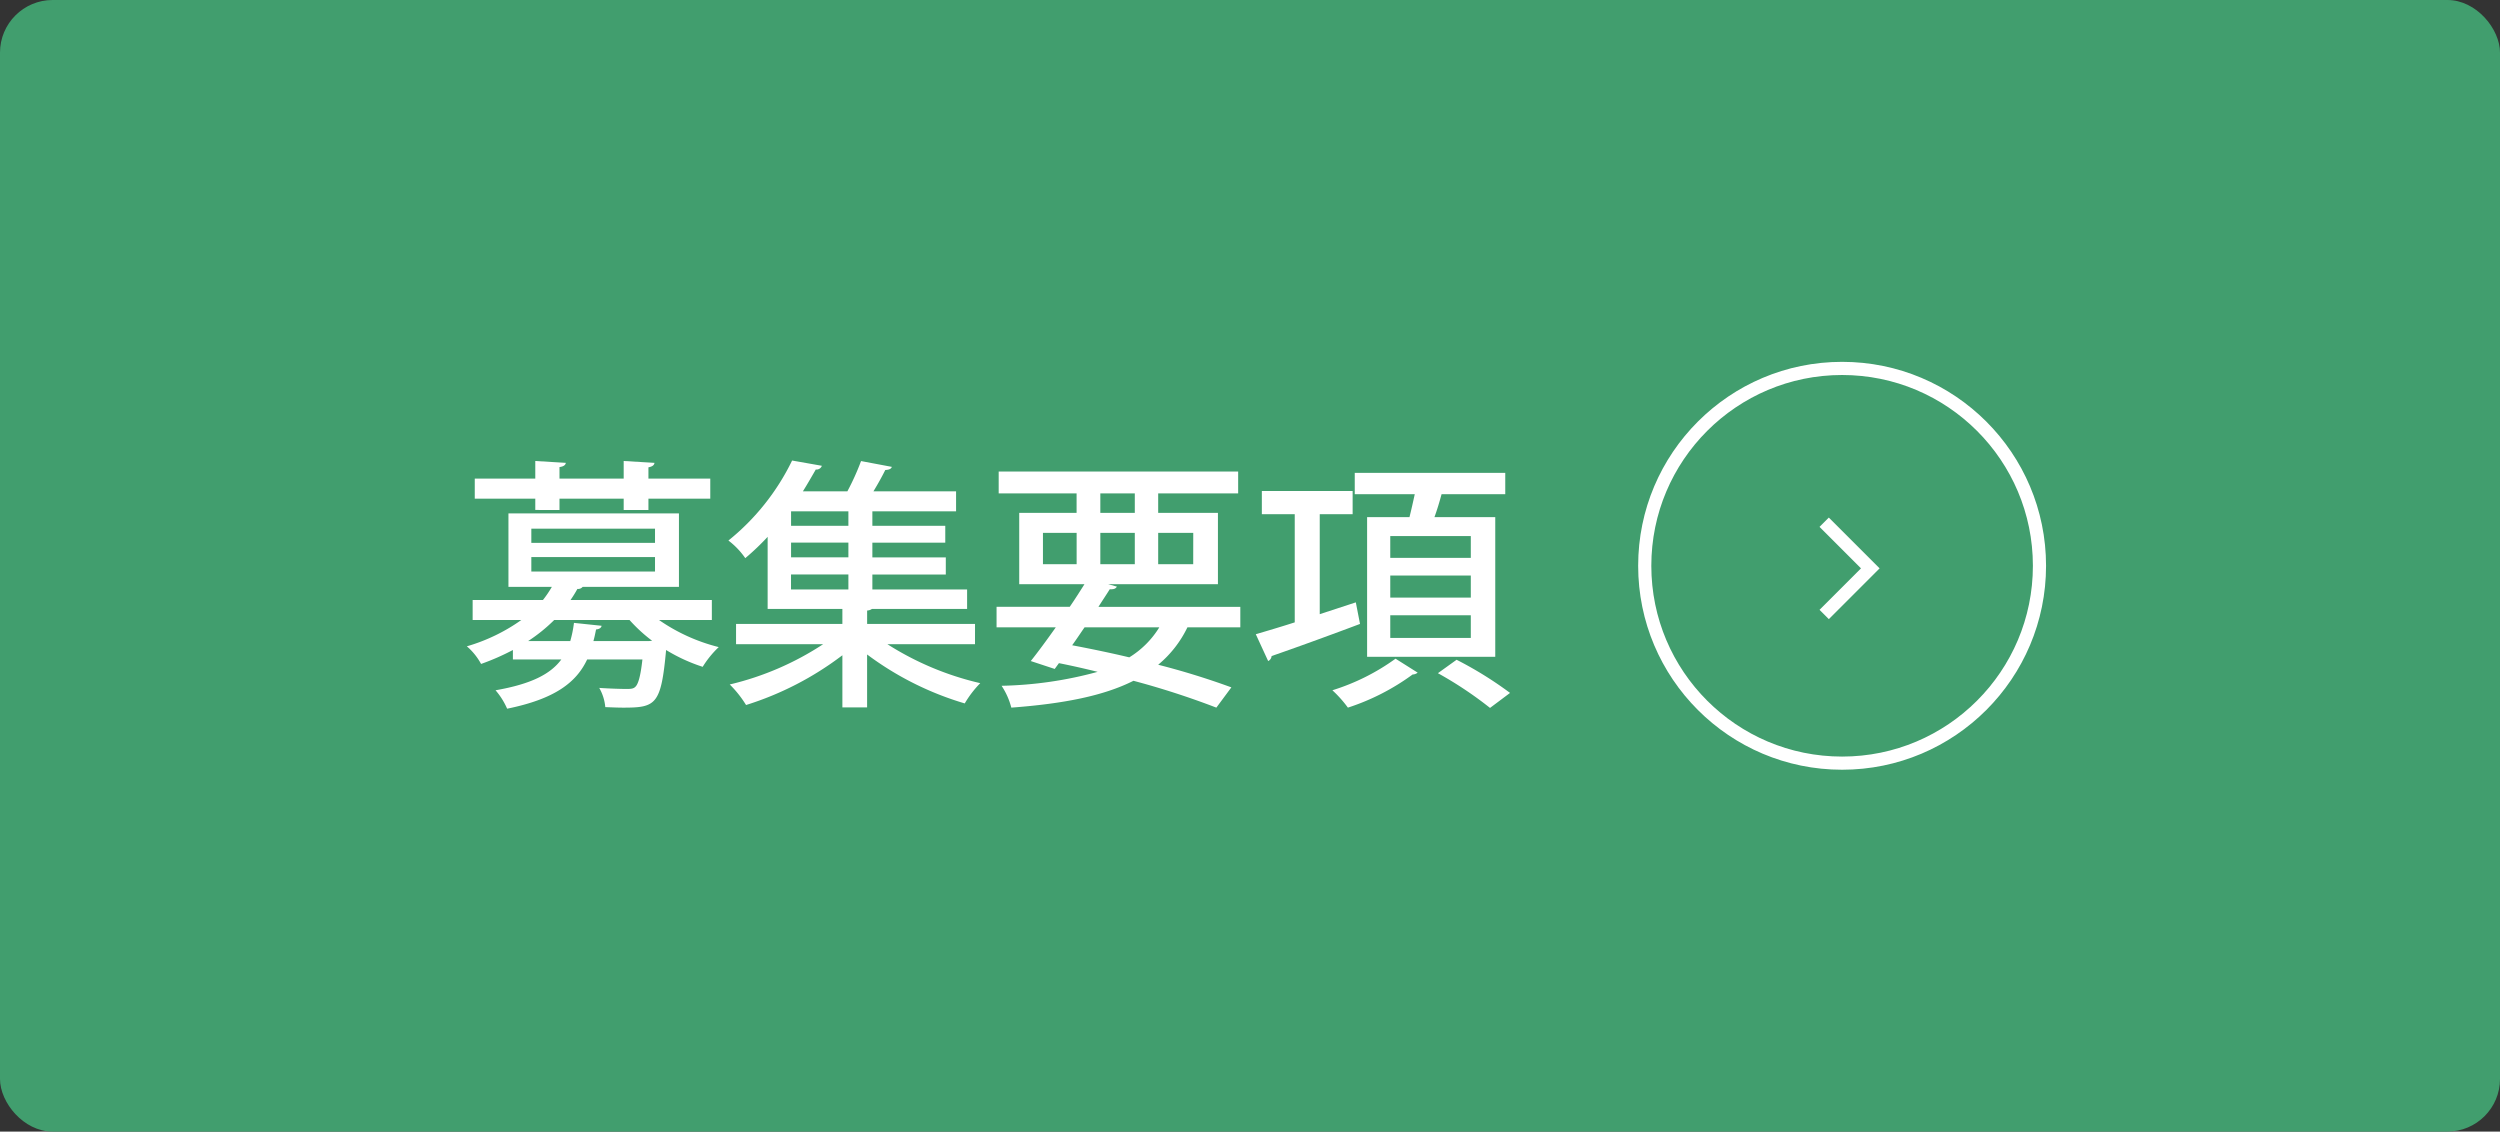
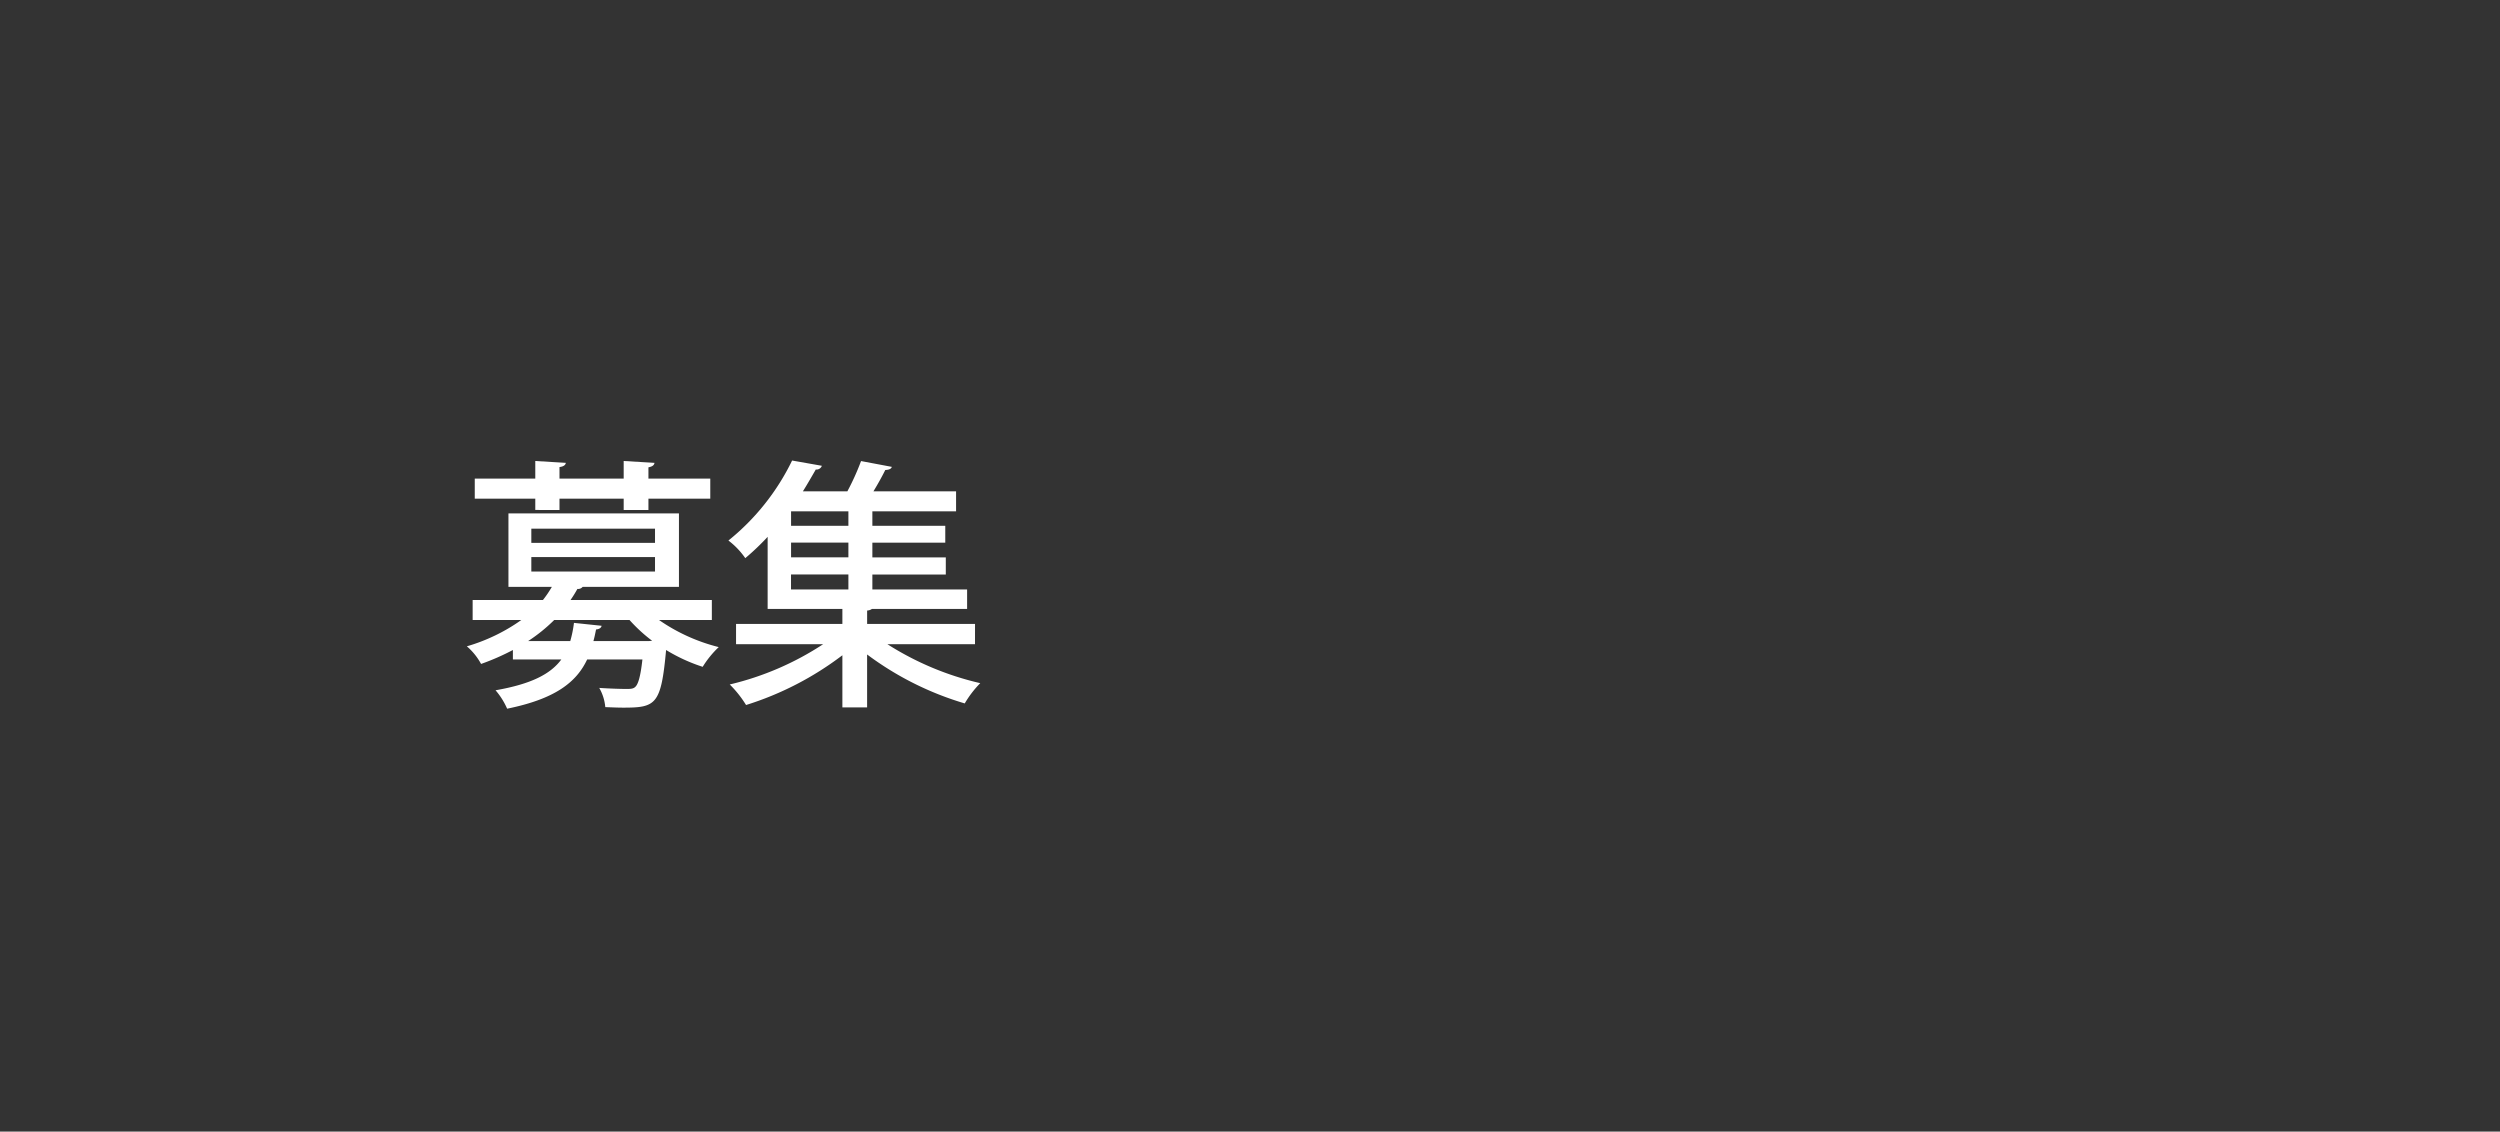
<svg xmlns="http://www.w3.org/2000/svg" width="190" height="86" viewBox="0 0 190 86">
  <rect x="0" y="0" width="190" height="86" fill="#333333" stroke="none" />
  <defs>
    <style>
      .f172f2a4-2ca2-413f-97b8-3f6a053e2739 {
        fill: #419e6e;
      }

      .b0a92e34-3fc9-4b5e-a24d-4cc3095b3213 {
        fill: #fff;
      }

      .e3c86d7b-4262-40fe-b898-4c0bec00ef69 {
        fill: none;
        stroke: #fff;
        stroke-miterlimit: 10;
      }
    </style>
  </defs>
  <g id="a92e2802-fdbd-4113-8d13-427d23825885" data-name="レイヤー 2">
    <g id="bdcebfa2-3447-4ee3-9396-e759bbb44471" data-name="レイヤー 1">
      <g>
-         <rect class="f172f2a4-2ca2-413f-97b8-3f6a053e2739" width="190" height="86" rx="4" />
        <g>
          <g>
            <path class="b0a92e34-3fc9-4b5e-a24d-4cc3095b3213" d="M54.1,47.119H50.083a13.839,13.839,0,0,0,4.541,2.06,7.447,7.447,0,0,0-1.22,1.5A12.921,12.921,0,0,1,50.623,49.4c-.38,4.142-.76,4.381-3.24,4.381-.42,0-.88-.02-1.381-.04a3.562,3.562,0,0,0-.46-1.46c.881.06,1.761.08,2.081.08.34,0,.52-.02.66-.16.22-.2.4-.8.54-2.08h-4.2c-.82,1.74-2.44,3-6.081,3.74a5.479,5.479,0,0,0-.881-1.4c2.741-.48,4.182-1.24,5-2.34H38.98V49.4a18.087,18.087,0,0,1-2.419,1.06,4.722,4.722,0,0,0-1.081-1.34,13.763,13.763,0,0,0,4.141-2h-3.7V45.6h5.342a8.275,8.275,0,0,0,.679-1h-3.3V39.017H51.6V44.6H44.282a.447.447,0,0,1-.4.159,9.364,9.364,0,0,1-.521.841H54.1ZM40.682,38.757V37.9h-4.6V36.376h4.6v-1.34l2.32.14c-.021.16-.16.281-.481.321v.879H47.4v-1.34l2.341.14c-.02.16-.139.281-.46.341v.859h4.7V37.9h-4.7v.86H47.4V37.9H42.521v.86Zm8.661,9.962.22-.02a11.862,11.862,0,0,1-1.72-1.58H42.121a12.5,12.5,0,0,1-1.98,1.6h3.2a8.85,8.85,0,0,0,.28-1.38l2.1.22c-.021.14-.161.26-.421.28-.06.3-.119.6-.2.88Zm-8.962-8.542v1.081h9.4V40.177Zm0,2.161v1.1h9.4v-1.1Z" />
            <path class="b0a92e34-3fc9-4b5e-a24d-4cc3095b3213" d="M74.1,48.959H67.442A22.525,22.525,0,0,0,74.5,51.92a7.882,7.882,0,0,0-1.18,1.54A23.535,23.535,0,0,1,65.9,49.74v4.02H64.021V49.8A23.823,23.823,0,0,1,56.7,53.581a8.309,8.309,0,0,0-1.24-1.561,22.258,22.258,0,0,0,7.1-3.061H55.94v-1.54h8.081v-1.14h-5.68V40.8a18.915,18.915,0,0,1-1.7,1.62,5.845,5.845,0,0,0-1.281-1.34A17.748,17.748,0,0,0,60.2,35l2.261.4a.425.425,0,0,1-.46.281c-.3.52-.62,1.08-.981,1.66H64.4a18.823,18.823,0,0,0,1.04-2.3l2.341.441c-.06.16-.2.219-.5.239-.239.481-.559,1.061-.9,1.621h6.281v1.52H66.3v1.1h5.541v1.28H66.3v1.12h5.581v1.3H66.3V44.8h7.2v1.481H66.263a.69.69,0,0,1-.361.12v1.02h8.2Zm-9.622-9v-1.1H60.121v1.1Zm0,2.4v-1.12H60.121v1.12Zm-4.361,1.3V44.8h4.361v-1.14Z" />
-             <path class="b0a92e34-3fc9-4b5e-a24d-4cc3095b3213" d="M94.264,47.679H90.243a8.444,8.444,0,0,1-2.221,2.841,57.509,57.509,0,0,1,5.562,1.72l-1.141,1.54a62.043,62.043,0,0,0-6.3-2.04c-2.261,1.14-5.282,1.74-9.283,2.04a5.431,5.431,0,0,0-.74-1.66,29.842,29.842,0,0,0,7.3-1.06q-1.44-.36-2.941-.661l-.32.441-1.82-.6c.559-.7,1.22-1.6,1.9-2.561h-4.5v-1.56H81.3c.4-.58.779-1.181,1.12-1.721H77.461V38.977h4.36V37.5H75.9V35.836H94.1V37.5H88.022v1.48h4.541V44.4H84.222l.66.181c-.08.159-.24.219-.54.2-.26.421-.56.861-.861,1.341H94.264Zm-15-7.181v2.38h2.56V40.5Zm3.161,7.181c-.32.46-.62.92-.941,1.361,1.46.279,2.921.58,4.341.919a6.915,6.915,0,0,0,2.281-2.28Zm1.2-10.182v1.48h2.62V37.5Zm0,5.381h2.62V40.5h-2.62Zm7.062-2.38H88.022v2.38h2.662Z" />
-             <path class="b0a92e34-3fc9-4b5e-a24d-4cc3095b3213" d="M103.042,45.779l.319,1.64c-2.44.92-5.041,1.86-6.72,2.44a.455.455,0,0,1-.261.381L95.44,48.2c.821-.24,1.84-.54,2.96-.9V39.077H95.9v-1.76h6.9v1.76h-2.5v7.6Zm4.7,5.341a.609.609,0,0,1-.381.14,17.393,17.393,0,0,1-4.921,2.52,8.951,8.951,0,0,0-1.179-1.32,16.557,16.557,0,0,0,4.8-2.4ZM103.9,39.3h3.221c.14-.56.279-1.18.4-1.74h-4.56v-1.62H114.4v1.62h-4.841c-.14.52-.32,1.14-.54,1.74h4.621V49.919H103.9Zm7.881,3.1v-1.66h-6.121V42.4Zm0,3.02v-1.68h-6.121v1.68Zm0,3.061v-1.72h-6.121v1.72Zm1.461,5.321a28.957,28.957,0,0,0-3.961-2.64l1.42-1.02a28.44,28.44,0,0,1,4.062,2.52Z" />
          </g>
          <g>
-             <polyline class="e3c86d7b-4262-40fe-b898-4c0bec00ef69" points="138.637 39.689 142.143 43.195 138.637 46.701" />
-             <circle class="e3c86d7b-4262-40fe-b898-4c0bec00ef69" cx="140" cy="43" r="15" />
-           </g>
+             </g>
        </g>
      </g>
    </g>
  </g>
</svg>